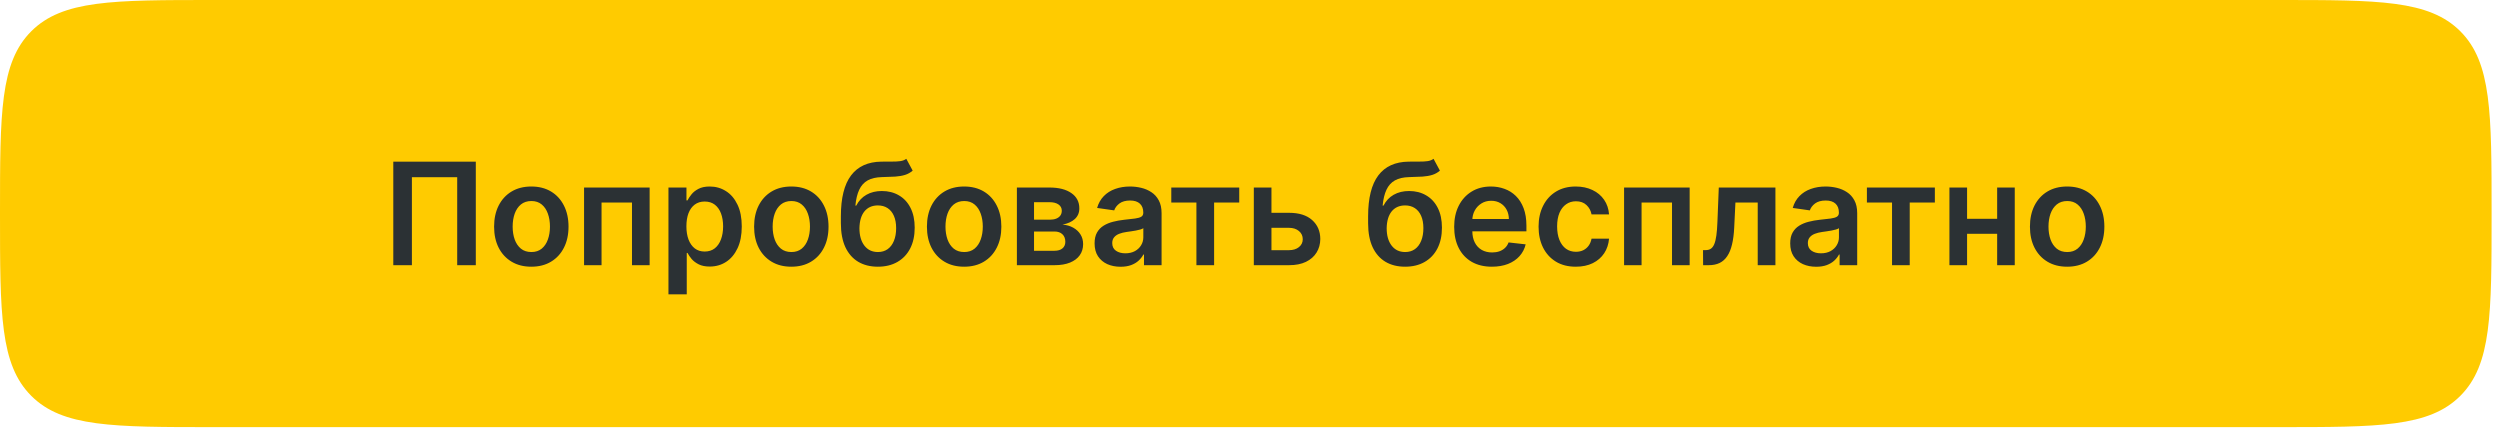
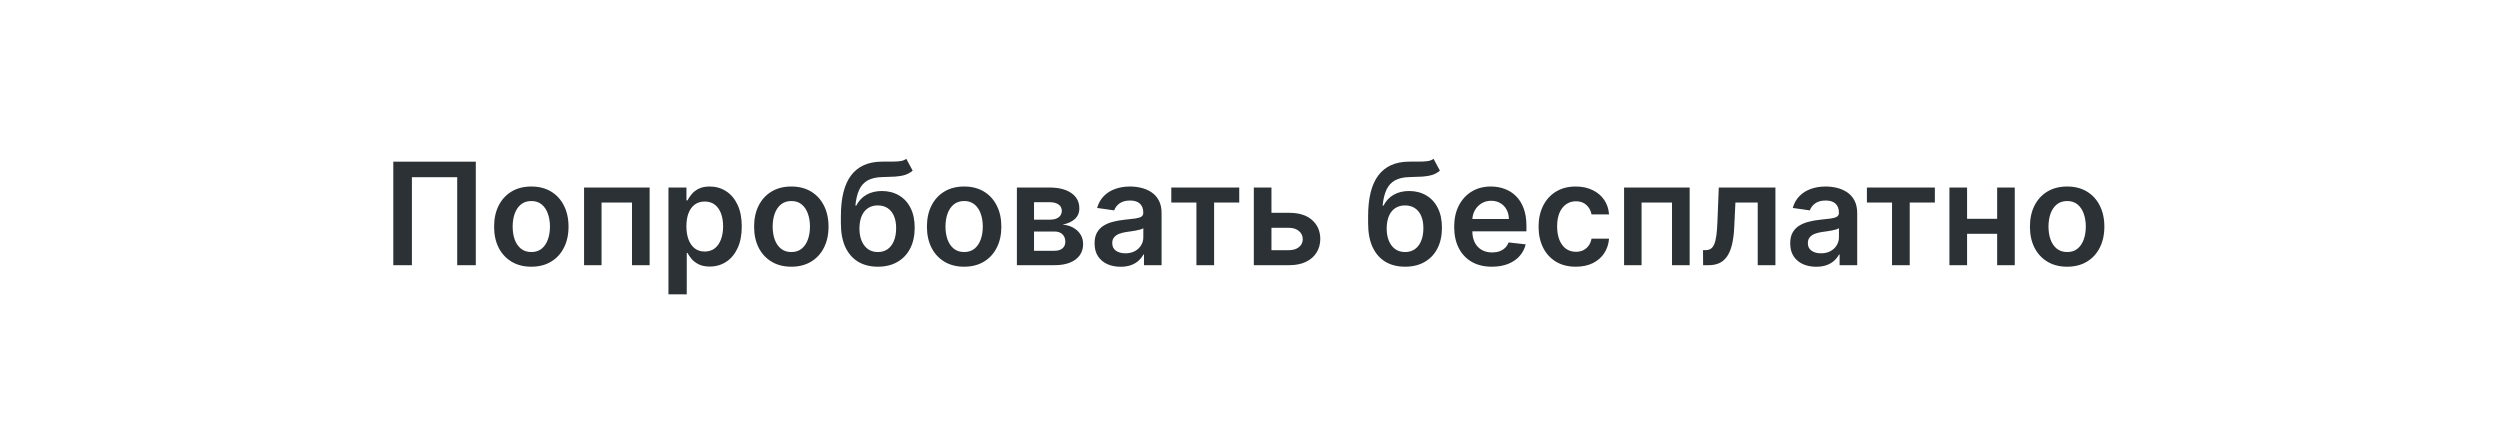
<svg xmlns="http://www.w3.org/2000/svg" width="285" height="49" viewBox="0 0 285 49" fill="none">
-   <path fill-rule="evenodd" clip-rule="evenodd" d="M0 24.346C0 12.87 0 7.131 3.565 3.565C3.565 3.565 3.565 3.565 3.565 3.565C7.131 0 12.87 0 24.346 0L259.696 0C271.173 0 276.912 0 280.477 3.565C280.477 3.565 280.477 3.565 280.477 3.565C284.043 7.131 284.043 12.87 284.043 24.346V24.346C284.043 35.824 284.043 41.562 280.477 45.127C280.477 45.127 280.477 45.127 280.477 45.127C276.912 48.693 271.173 48.693 259.696 48.693H24.346C12.869 48.693 7.131 48.693 3.565 45.127C3.565 45.127 3.565 45.127 3.565 45.127C0 41.562 0 35.824 0 24.346V24.346Z" fill="#FFCB00" />
  <path d="M54.242 18.427V30.231H52.121V20.202H46.957V30.231H44.836V18.427H54.242ZM60.569 30.404C59.705 30.404 58.956 30.214 58.322 29.833C57.688 29.453 57.196 28.921 56.846 28.237C56.5 27.553 56.327 26.753 56.327 25.839C56.327 24.924 56.5 24.123 56.846 23.436C57.196 22.748 57.688 22.213 58.322 21.833C58.956 21.453 59.705 21.262 60.569 21.262C61.434 21.262 62.183 21.453 62.817 21.833C63.451 22.213 63.941 22.748 64.287 23.436C64.637 24.123 64.812 24.924 64.812 25.839C64.812 26.753 64.637 27.553 64.287 28.237C63.941 28.921 63.451 29.453 62.817 29.833C62.183 30.214 61.434 30.404 60.569 30.404ZM60.581 28.732C61.05 28.732 61.442 28.604 61.757 28.346C62.072 28.085 62.306 27.735 62.46 27.297C62.617 26.859 62.696 26.371 62.696 25.833C62.696 25.291 62.617 24.802 62.46 24.363C62.306 23.922 62.072 23.57 61.757 23.309C61.442 23.047 61.05 22.917 60.581 22.917C60.101 22.917 59.701 23.047 59.382 23.309C59.067 23.57 58.831 23.922 58.673 24.363C58.519 24.802 58.443 25.291 58.443 25.833C58.443 26.371 58.519 26.859 58.673 27.297C58.831 27.735 59.067 28.085 59.382 28.346C59.701 28.604 60.101 28.732 60.581 28.732ZM66.583 30.231V21.378H74.058V30.231H72.047V23.09H68.577V30.231H66.583ZM76.204 33.551V21.378H78.256V22.842H78.377C78.484 22.627 78.636 22.398 78.832 22.156C79.028 21.91 79.293 21.701 79.628 21.528C79.962 21.351 80.388 21.262 80.907 21.262C81.591 21.262 82.208 21.437 82.757 21.787C83.311 22.133 83.749 22.646 84.072 23.326C84.398 24.002 84.561 24.832 84.561 25.816C84.561 26.788 84.402 27.614 84.083 28.294C83.764 28.974 83.33 29.493 82.78 29.851C82.231 30.208 81.608 30.387 80.913 30.387C80.406 30.387 79.985 30.302 79.651 30.133C79.316 29.964 79.047 29.76 78.844 29.522C78.644 29.28 78.488 29.051 78.377 28.836H78.29V33.551H76.204ZM78.25 25.804C78.25 26.377 78.331 26.878 78.492 27.309C78.657 27.739 78.894 28.075 79.201 28.317C79.512 28.556 79.889 28.675 80.331 28.675C80.792 28.675 81.178 28.552 81.489 28.306C81.801 28.056 82.035 27.716 82.192 27.286C82.354 26.852 82.435 26.358 82.435 25.804C82.435 25.255 82.356 24.767 82.198 24.34C82.041 23.914 81.806 23.58 81.495 23.337C81.184 23.095 80.796 22.974 80.331 22.974C79.885 22.974 79.507 23.092 79.195 23.326C78.884 23.56 78.648 23.889 78.486 24.312C78.329 24.734 78.25 25.232 78.25 25.804ZM90.21 30.404C89.345 30.404 88.596 30.214 87.962 29.833C87.328 29.453 86.836 28.921 86.487 28.237C86.141 27.553 85.968 26.753 85.968 25.839C85.968 24.924 86.141 24.123 86.487 23.436C86.836 22.748 87.328 22.213 87.962 21.833C88.596 21.453 89.345 21.262 90.21 21.262C91.075 21.262 91.824 21.453 92.458 21.833C93.092 22.213 93.582 22.748 93.928 23.436C94.277 24.123 94.452 24.924 94.452 25.839C94.452 26.753 94.277 27.553 93.928 28.237C93.582 28.921 93.092 29.453 92.458 29.833C91.824 30.214 91.075 30.404 90.21 30.404ZM90.222 28.732C90.69 28.732 91.082 28.604 91.397 28.346C91.713 28.085 91.947 27.735 92.101 27.297C92.258 26.859 92.337 26.371 92.337 25.833C92.337 25.291 92.258 24.802 92.101 24.363C91.947 23.922 91.713 23.57 91.397 23.309C91.082 23.047 90.69 22.917 90.222 22.917C89.741 22.917 89.342 23.047 89.023 23.309C88.708 23.57 88.471 23.922 88.314 24.363C88.16 24.802 88.083 25.291 88.083 25.833C88.083 26.371 88.16 26.859 88.314 27.297C88.471 27.735 88.708 28.085 89.023 28.346C89.342 28.604 89.741 28.732 90.222 28.732ZM103.318 18.104L104.045 19.453C103.787 19.675 103.499 19.837 103.18 19.937C102.861 20.037 102.487 20.102 102.056 20.133C101.63 20.16 101.122 20.179 100.535 20.19C99.874 20.206 99.334 20.331 98.915 20.565C98.496 20.799 98.175 21.155 97.952 21.631C97.729 22.104 97.583 22.707 97.514 23.441H97.612C97.889 22.899 98.277 22.486 98.776 22.202C99.276 21.918 99.862 21.776 100.535 21.776C101.268 21.776 101.916 21.941 102.477 22.271C103.042 22.598 103.482 23.072 103.797 23.695C104.116 24.317 104.275 25.07 104.275 25.954C104.275 26.865 104.104 27.655 103.762 28.323C103.42 28.988 102.934 29.501 102.304 29.862C101.678 30.223 100.934 30.404 100.073 30.404C99.216 30.404 98.471 30.218 97.837 29.845C97.207 29.468 96.719 28.913 96.373 28.179C96.031 27.441 95.86 26.533 95.86 25.453V24.657C95.86 22.575 96.248 21.02 97.024 19.994C97.8 18.968 98.951 18.446 100.477 18.427C100.93 18.419 101.336 18.417 101.693 18.421C102.054 18.425 102.369 18.407 102.638 18.369C102.907 18.331 103.134 18.242 103.318 18.104ZM100.085 28.732C100.511 28.732 100.88 28.623 101.192 28.404C101.503 28.181 101.741 27.866 101.906 27.459C102.075 27.051 102.16 26.569 102.16 26.012C102.16 25.462 102.075 24.996 101.906 24.611C101.737 24.223 101.497 23.927 101.186 23.724C100.875 23.52 100.504 23.418 100.073 23.418C99.751 23.418 99.46 23.476 99.203 23.591C98.946 23.706 98.727 23.875 98.546 24.098C98.365 24.321 98.227 24.592 98.131 24.911C98.035 25.23 97.983 25.597 97.975 26.012C97.975 26.846 98.164 27.509 98.54 28C98.917 28.488 99.432 28.732 100.085 28.732ZM109.912 30.404C109.048 30.404 108.298 30.214 107.664 29.833C107.03 29.453 106.539 28.921 106.189 28.237C105.843 27.553 105.67 26.753 105.67 25.839C105.67 24.924 105.843 24.123 106.189 23.436C106.539 22.748 107.03 22.213 107.664 21.833C108.298 21.453 109.048 21.262 109.912 21.262C110.777 21.262 111.526 21.453 112.16 21.833C112.794 22.213 113.284 22.748 113.63 23.436C113.98 24.123 114.154 24.924 114.154 25.839C114.154 26.753 113.98 27.553 113.63 28.237C113.284 28.921 112.794 29.453 112.16 29.833C111.526 30.214 110.777 30.404 109.912 30.404ZM109.924 28.732C110.393 28.732 110.785 28.604 111.1 28.346C111.415 28.085 111.649 27.735 111.803 27.297C111.96 26.859 112.039 26.371 112.039 25.833C112.039 25.291 111.96 24.802 111.803 24.363C111.649 23.922 111.415 23.57 111.1 23.309C110.785 23.047 110.393 22.917 109.924 22.917C109.444 22.917 109.044 23.047 108.725 23.309C108.41 23.57 108.174 23.922 108.016 24.363C107.862 24.802 107.785 25.291 107.785 25.833C107.785 26.371 107.862 26.859 108.016 27.297C108.174 27.735 108.41 28.085 108.725 28.346C109.044 28.604 109.444 28.732 109.924 28.732ZM115.925 30.231V21.378H119.643C120.692 21.378 121.52 21.587 122.127 22.006C122.738 22.425 123.044 23.009 123.044 23.758C123.044 24.254 122.871 24.659 122.525 24.974C122.183 25.286 121.716 25.495 121.124 25.603C121.589 25.641 121.997 25.758 122.346 25.954C122.7 26.15 122.977 26.408 123.176 26.727C123.376 27.046 123.476 27.413 123.476 27.828C123.476 28.316 123.347 28.74 123.09 29.101C122.836 29.459 122.465 29.737 121.977 29.937C121.493 30.133 120.905 30.231 120.214 30.231H115.925ZM117.879 28.588H120.214C120.598 28.588 120.9 28.498 121.119 28.317C121.338 28.133 121.447 27.883 121.447 27.568C121.447 27.203 121.338 26.917 121.119 26.709C120.9 26.498 120.598 26.392 120.214 26.392H117.879V28.588ZM117.879 25.044H119.683C119.968 25.044 120.212 25.003 120.415 24.922C120.619 24.838 120.775 24.721 120.882 24.571C120.99 24.417 121.044 24.235 121.044 24.023C121.044 23.72 120.919 23.482 120.669 23.309C120.423 23.136 120.081 23.049 119.643 23.049H117.879V25.044ZM127.746 30.41C127.185 30.41 126.679 30.31 126.23 30.11C125.784 29.906 125.431 29.607 125.169 29.211C124.912 28.815 124.783 28.327 124.783 27.747C124.783 27.247 124.875 26.834 125.06 26.508C125.244 26.181 125.496 25.92 125.815 25.724C126.134 25.528 126.493 25.38 126.893 25.28C127.296 25.176 127.713 25.101 128.143 25.055C128.662 25.001 129.083 24.953 129.406 24.911C129.728 24.865 129.963 24.796 130.109 24.703C130.259 24.608 130.334 24.459 130.334 24.26V24.225C130.334 23.791 130.205 23.455 129.947 23.216C129.69 22.978 129.319 22.859 128.835 22.859C128.324 22.859 127.919 22.971 127.619 23.193C127.323 23.416 127.123 23.68 127.019 23.983L125.071 23.706C125.225 23.168 125.479 22.719 125.832 22.358C126.186 21.993 126.618 21.72 127.129 21.539C127.64 21.355 128.205 21.262 128.823 21.262C129.25 21.262 129.675 21.312 130.097 21.412C130.52 21.512 130.906 21.677 131.256 21.908C131.606 22.135 131.886 22.444 132.097 22.836C132.313 23.228 132.42 23.718 132.42 24.306V30.231H130.414V29.015H130.345C130.218 29.261 130.04 29.491 129.809 29.706C129.582 29.918 129.296 30.089 128.95 30.22C128.608 30.346 128.207 30.41 127.746 30.41ZM128.287 28.877C128.706 28.877 129.069 28.794 129.377 28.629C129.684 28.46 129.921 28.237 130.086 27.96C130.255 27.683 130.339 27.382 130.339 27.055V26.012C130.274 26.066 130.163 26.116 130.005 26.162C129.851 26.208 129.678 26.248 129.486 26.283C129.294 26.317 129.104 26.348 128.916 26.375C128.727 26.402 128.564 26.425 128.426 26.444C128.115 26.486 127.836 26.556 127.59 26.652C127.344 26.748 127.15 26.882 127.008 27.055C126.866 27.224 126.795 27.443 126.795 27.712C126.795 28.096 126.935 28.387 127.215 28.583C127.496 28.779 127.853 28.877 128.287 28.877ZM133.527 23.09V21.378H141.273V23.09H138.409V30.231H136.391V23.09H133.527ZM144.347 24.26H146.958C148.088 24.26 148.962 24.534 149.581 25.084C150.199 25.633 150.51 26.354 150.514 27.245C150.51 27.826 150.368 28.34 150.088 28.79C149.811 29.24 149.408 29.593 148.877 29.851C148.351 30.104 147.711 30.231 146.958 30.231H142.935V21.378H144.946V28.519H146.958C147.411 28.519 147.784 28.404 148.076 28.173C148.368 27.939 148.514 27.639 148.514 27.274C148.514 26.89 148.368 26.577 148.076 26.335C147.784 26.093 147.411 25.972 146.958 25.972H144.347V24.26ZM163.424 18.104L164.15 19.453C163.893 19.675 163.604 19.837 163.286 19.937C162.967 20.037 162.592 20.102 162.162 20.133C161.735 20.16 161.228 20.179 160.64 20.19C159.979 20.206 159.439 20.331 159.02 20.565C158.601 20.799 158.281 21.155 158.058 21.631C157.835 22.104 157.689 22.707 157.62 23.441H157.718C157.994 22.899 158.382 22.486 158.882 22.202C159.381 21.918 159.967 21.776 160.64 21.776C161.374 21.776 162.021 21.941 162.582 22.271C163.147 22.598 163.587 23.072 163.902 23.695C164.221 24.317 164.381 25.07 164.381 25.954C164.381 26.865 164.21 27.655 163.868 28.323C163.526 28.988 163.04 29.501 162.409 29.862C161.783 30.223 161.04 30.404 160.179 30.404C159.322 30.404 158.576 30.218 157.942 29.845C157.312 29.468 156.824 28.913 156.478 28.179C156.136 27.441 155.965 26.533 155.965 25.453V24.657C155.965 22.575 156.354 21.02 157.13 19.994C157.906 18.968 159.057 18.446 160.582 18.427C161.036 18.419 161.441 18.417 161.798 18.421C162.16 18.425 162.475 18.407 162.744 18.369C163.013 18.331 163.239 18.242 163.424 18.104ZM160.19 28.732C160.617 28.732 160.986 28.623 161.297 28.404C161.608 28.181 161.847 27.866 162.012 27.459C162.181 27.051 162.265 26.569 162.265 26.012C162.265 25.462 162.181 24.996 162.012 24.611C161.843 24.223 161.602 23.927 161.291 23.724C160.98 23.52 160.609 23.418 160.179 23.418C159.856 23.418 159.566 23.476 159.308 23.591C159.051 23.706 158.832 23.875 158.651 24.098C158.471 24.321 158.332 24.592 158.236 24.911C158.14 25.23 158.088 25.597 158.081 26.012C158.081 26.846 158.269 27.509 158.646 28C159.022 28.488 159.537 28.732 160.19 28.732ZM170.075 30.404C169.188 30.404 168.421 30.22 167.776 29.851C167.134 29.478 166.64 28.951 166.294 28.271C165.948 27.587 165.776 26.782 165.776 25.856C165.776 24.946 165.948 24.146 166.294 23.459C166.644 22.767 167.132 22.229 167.758 21.845C168.385 21.456 169.12 21.262 169.966 21.262C170.512 21.262 171.026 21.351 171.511 21.528C171.999 21.701 172.429 21.97 172.802 22.335C173.178 22.7 173.474 23.165 173.689 23.729C173.904 24.29 174.012 24.959 174.012 25.735V26.375H166.755V24.969H172.012C172.008 24.569 171.922 24.214 171.753 23.902C171.584 23.587 171.347 23.339 171.044 23.159C170.744 22.978 170.394 22.888 169.995 22.888C169.568 22.888 169.194 22.992 168.871 23.199C168.548 23.403 168.296 23.672 168.116 24.006C167.939 24.337 167.849 24.7 167.845 25.096V26.323C167.845 26.838 167.939 27.28 168.127 27.649C168.315 28.014 168.579 28.294 168.917 28.49C169.255 28.683 169.651 28.779 170.104 28.779C170.408 28.779 170.682 28.736 170.928 28.652C171.174 28.563 171.388 28.435 171.568 28.266C171.749 28.096 171.885 27.887 171.977 27.637L173.926 27.856C173.803 28.371 173.568 28.821 173.222 29.205C172.88 29.585 172.442 29.881 171.908 30.093C171.374 30.3 170.763 30.404 170.075 30.404ZM179.639 30.404C178.755 30.404 177.996 30.21 177.362 29.822C176.732 29.434 176.246 28.898 175.904 28.214C175.566 27.526 175.397 26.734 175.397 25.839C175.397 24.94 175.57 24.146 175.916 23.459C176.261 22.767 176.749 22.229 177.38 21.845C178.014 21.456 178.763 21.262 179.628 21.262C180.346 21.262 180.982 21.395 181.535 21.66C182.093 21.922 182.536 22.292 182.867 22.773C183.197 23.249 183.386 23.806 183.432 24.444H181.437C181.357 24.018 181.165 23.662 180.861 23.378C180.561 23.09 180.16 22.945 179.656 22.945C179.23 22.945 178.855 23.061 178.532 23.291C178.21 23.518 177.958 23.845 177.777 24.271C177.601 24.698 177.512 25.209 177.512 25.804C177.512 26.408 177.601 26.926 177.777 27.361C177.954 27.791 178.202 28.123 178.521 28.358C178.844 28.588 179.222 28.704 179.656 28.704C179.964 28.704 180.238 28.646 180.481 28.531C180.726 28.412 180.932 28.241 181.097 28.018C181.263 27.795 181.376 27.524 181.437 27.205H183.432C183.382 27.831 183.197 28.387 182.878 28.871C182.559 29.351 182.125 29.728 181.576 30C181.026 30.27 180.381 30.404 179.639 30.404ZM185.145 30.231V21.378H192.621V30.231H190.609V23.09H187.139V30.231H185.145ZM194.155 30.231L194.144 28.513H194.449C194.68 28.513 194.874 28.462 195.031 28.358C195.189 28.254 195.32 28.081 195.423 27.839C195.527 27.593 195.608 27.263 195.665 26.848C195.723 26.433 195.763 25.916 195.786 25.297L195.942 21.378H202.398V30.231H200.38V23.09H197.838L197.7 25.943C197.665 26.68 197.583 27.32 197.452 27.862C197.325 28.4 197.145 28.844 196.91 29.194C196.68 29.543 196.39 29.805 196.04 29.977C195.69 30.146 195.277 30.231 194.801 30.231H194.155ZM207.046 30.41C206.485 30.41 205.98 30.31 205.53 30.11C205.085 29.906 204.731 29.607 204.47 29.211C204.212 28.815 204.084 28.327 204.084 27.747C204.084 27.247 204.176 26.834 204.36 26.508C204.545 26.181 204.796 25.92 205.115 25.724C205.434 25.528 205.793 25.38 206.193 25.28C206.597 25.176 207.013 25.101 207.444 25.055C207.963 25.001 208.383 24.953 208.706 24.911C209.029 24.865 209.263 24.796 209.409 24.703C209.559 24.608 209.634 24.459 209.634 24.26V24.225C209.634 23.791 209.505 23.455 209.248 23.216C208.99 22.978 208.62 22.859 208.136 22.859C207.624 22.859 207.219 22.971 206.919 23.193C206.623 23.416 206.424 23.68 206.32 23.983L204.372 23.706C204.525 23.168 204.779 22.719 205.133 22.358C205.486 21.993 205.918 21.72 206.429 21.539C206.94 21.355 207.505 21.262 208.124 21.262C208.551 21.262 208.975 21.312 209.398 21.412C209.82 21.512 210.207 21.677 210.556 21.908C210.906 22.135 211.187 22.444 211.398 22.836C211.613 23.228 211.721 23.718 211.721 24.306V30.231H209.715V29.015H209.646C209.519 29.261 209.34 29.491 209.11 29.706C208.883 29.918 208.597 30.089 208.251 30.22C207.909 30.346 207.507 30.41 207.046 30.41ZM207.588 28.877C208.007 28.877 208.37 28.794 208.677 28.629C208.985 28.46 209.221 28.237 209.386 27.96C209.555 27.683 209.64 27.382 209.64 27.055V26.012C209.575 26.066 209.463 26.116 209.306 26.162C209.152 26.208 208.979 26.248 208.787 26.283C208.595 26.317 208.404 26.348 208.216 26.375C208.028 26.402 207.865 26.425 207.726 26.444C207.415 26.486 207.136 26.556 206.891 26.652C206.645 26.748 206.451 26.882 206.308 27.055C206.166 27.224 206.095 27.443 206.095 27.712C206.095 28.096 206.235 28.387 206.516 28.583C206.796 28.779 207.154 28.877 207.588 28.877ZM212.827 23.09V21.378H220.574V23.09H217.709V30.231H215.692V23.09H212.827ZM228.316 24.94V26.652H223.601V24.94H228.316ZM224.247 21.378V30.231H222.235V21.378H224.247ZM229.682 21.378V30.231H227.676V21.378H229.682ZM235.655 30.404C234.79 30.404 234.041 30.214 233.407 29.833C232.773 29.453 232.281 28.921 231.932 28.237C231.586 27.553 231.413 26.753 231.413 25.839C231.413 24.924 231.586 24.123 231.932 23.436C232.281 22.748 232.773 22.213 233.407 21.833C234.041 21.453 234.79 21.262 235.655 21.262C236.52 21.262 237.269 21.453 237.903 21.833C238.537 22.213 239.027 22.748 239.373 23.436C239.722 24.123 239.897 24.924 239.897 25.839C239.897 26.753 239.722 27.553 239.373 28.237C239.027 28.921 238.537 29.453 237.903 29.833C237.269 30.214 236.52 30.404 235.655 30.404ZM235.667 28.732C236.135 28.732 236.527 28.604 236.842 28.346C237.157 28.085 237.392 27.735 237.546 27.297C237.703 26.859 237.782 26.371 237.782 25.833C237.782 25.291 237.703 24.802 237.546 24.363C237.392 23.922 237.157 23.57 236.842 23.309C236.527 23.047 236.135 22.917 235.667 22.917C235.186 22.917 234.787 23.047 234.468 23.309C234.153 23.57 233.916 23.922 233.759 24.363C233.605 24.802 233.528 25.291 233.528 25.833C233.528 26.371 233.605 26.859 233.759 27.297C233.916 27.735 234.153 28.085 234.468 28.346C234.787 28.604 235.186 28.732 235.667 28.732Z" fill="#2B3134" />
</svg>